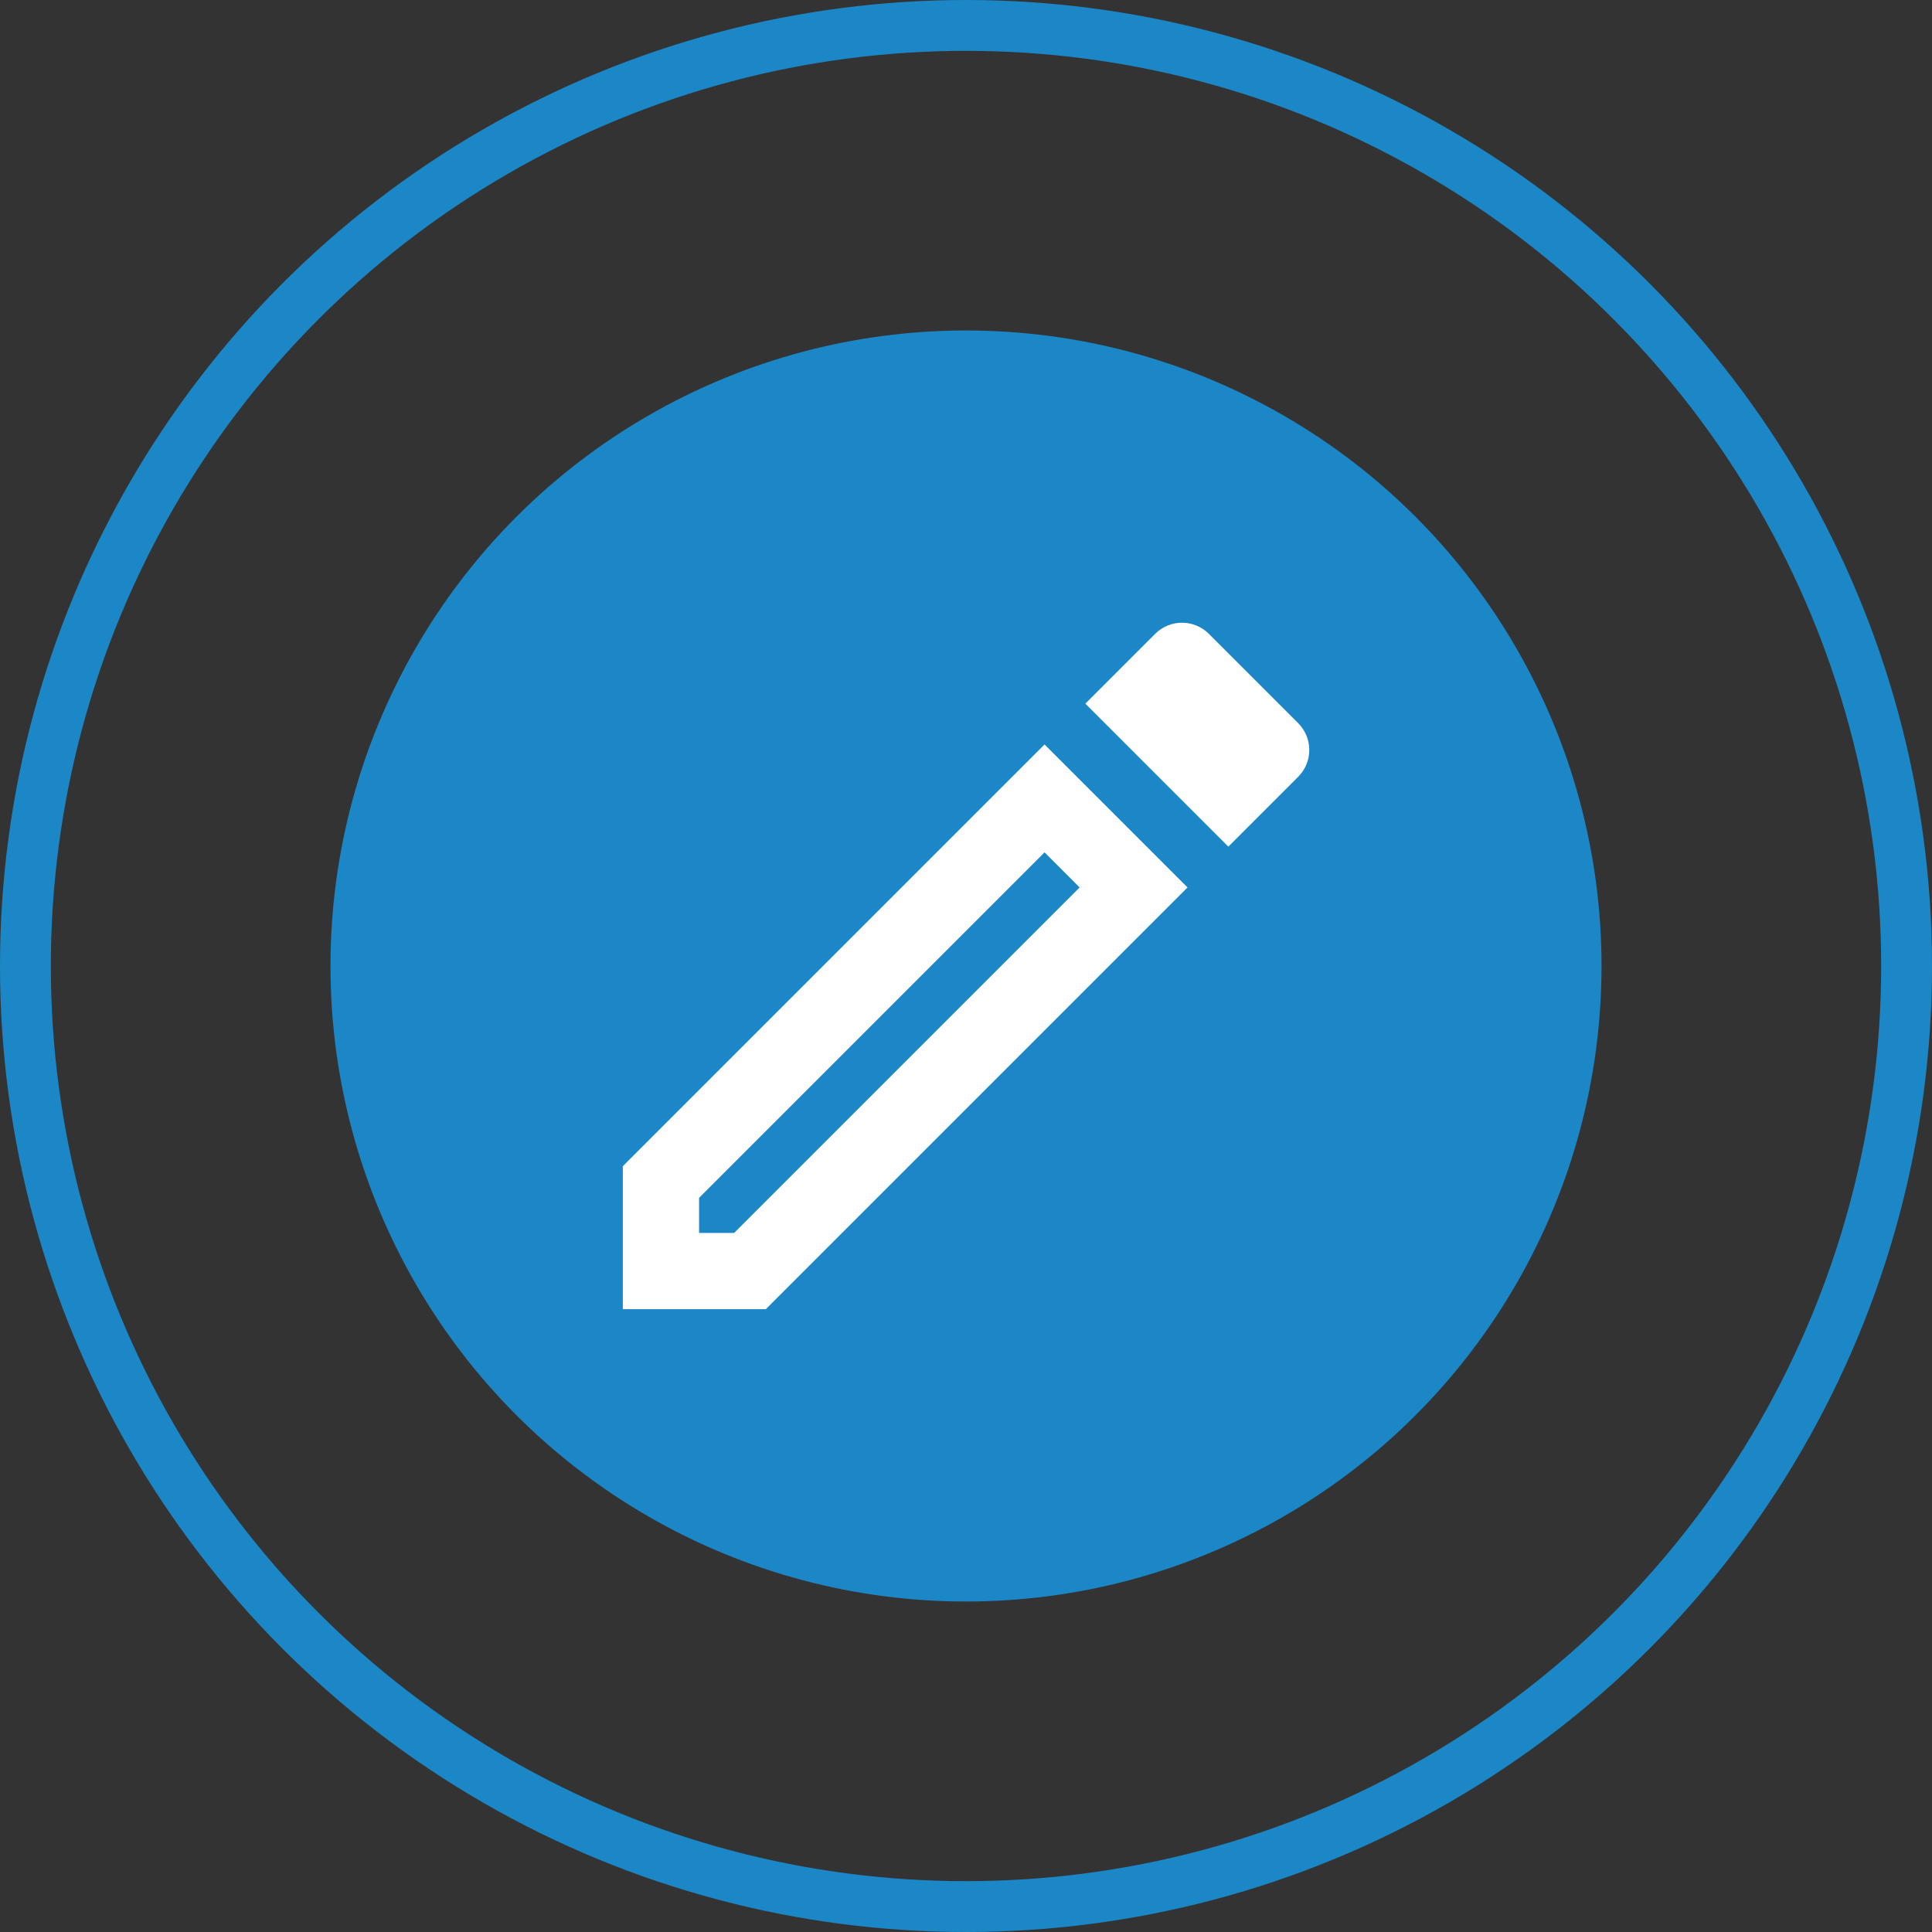
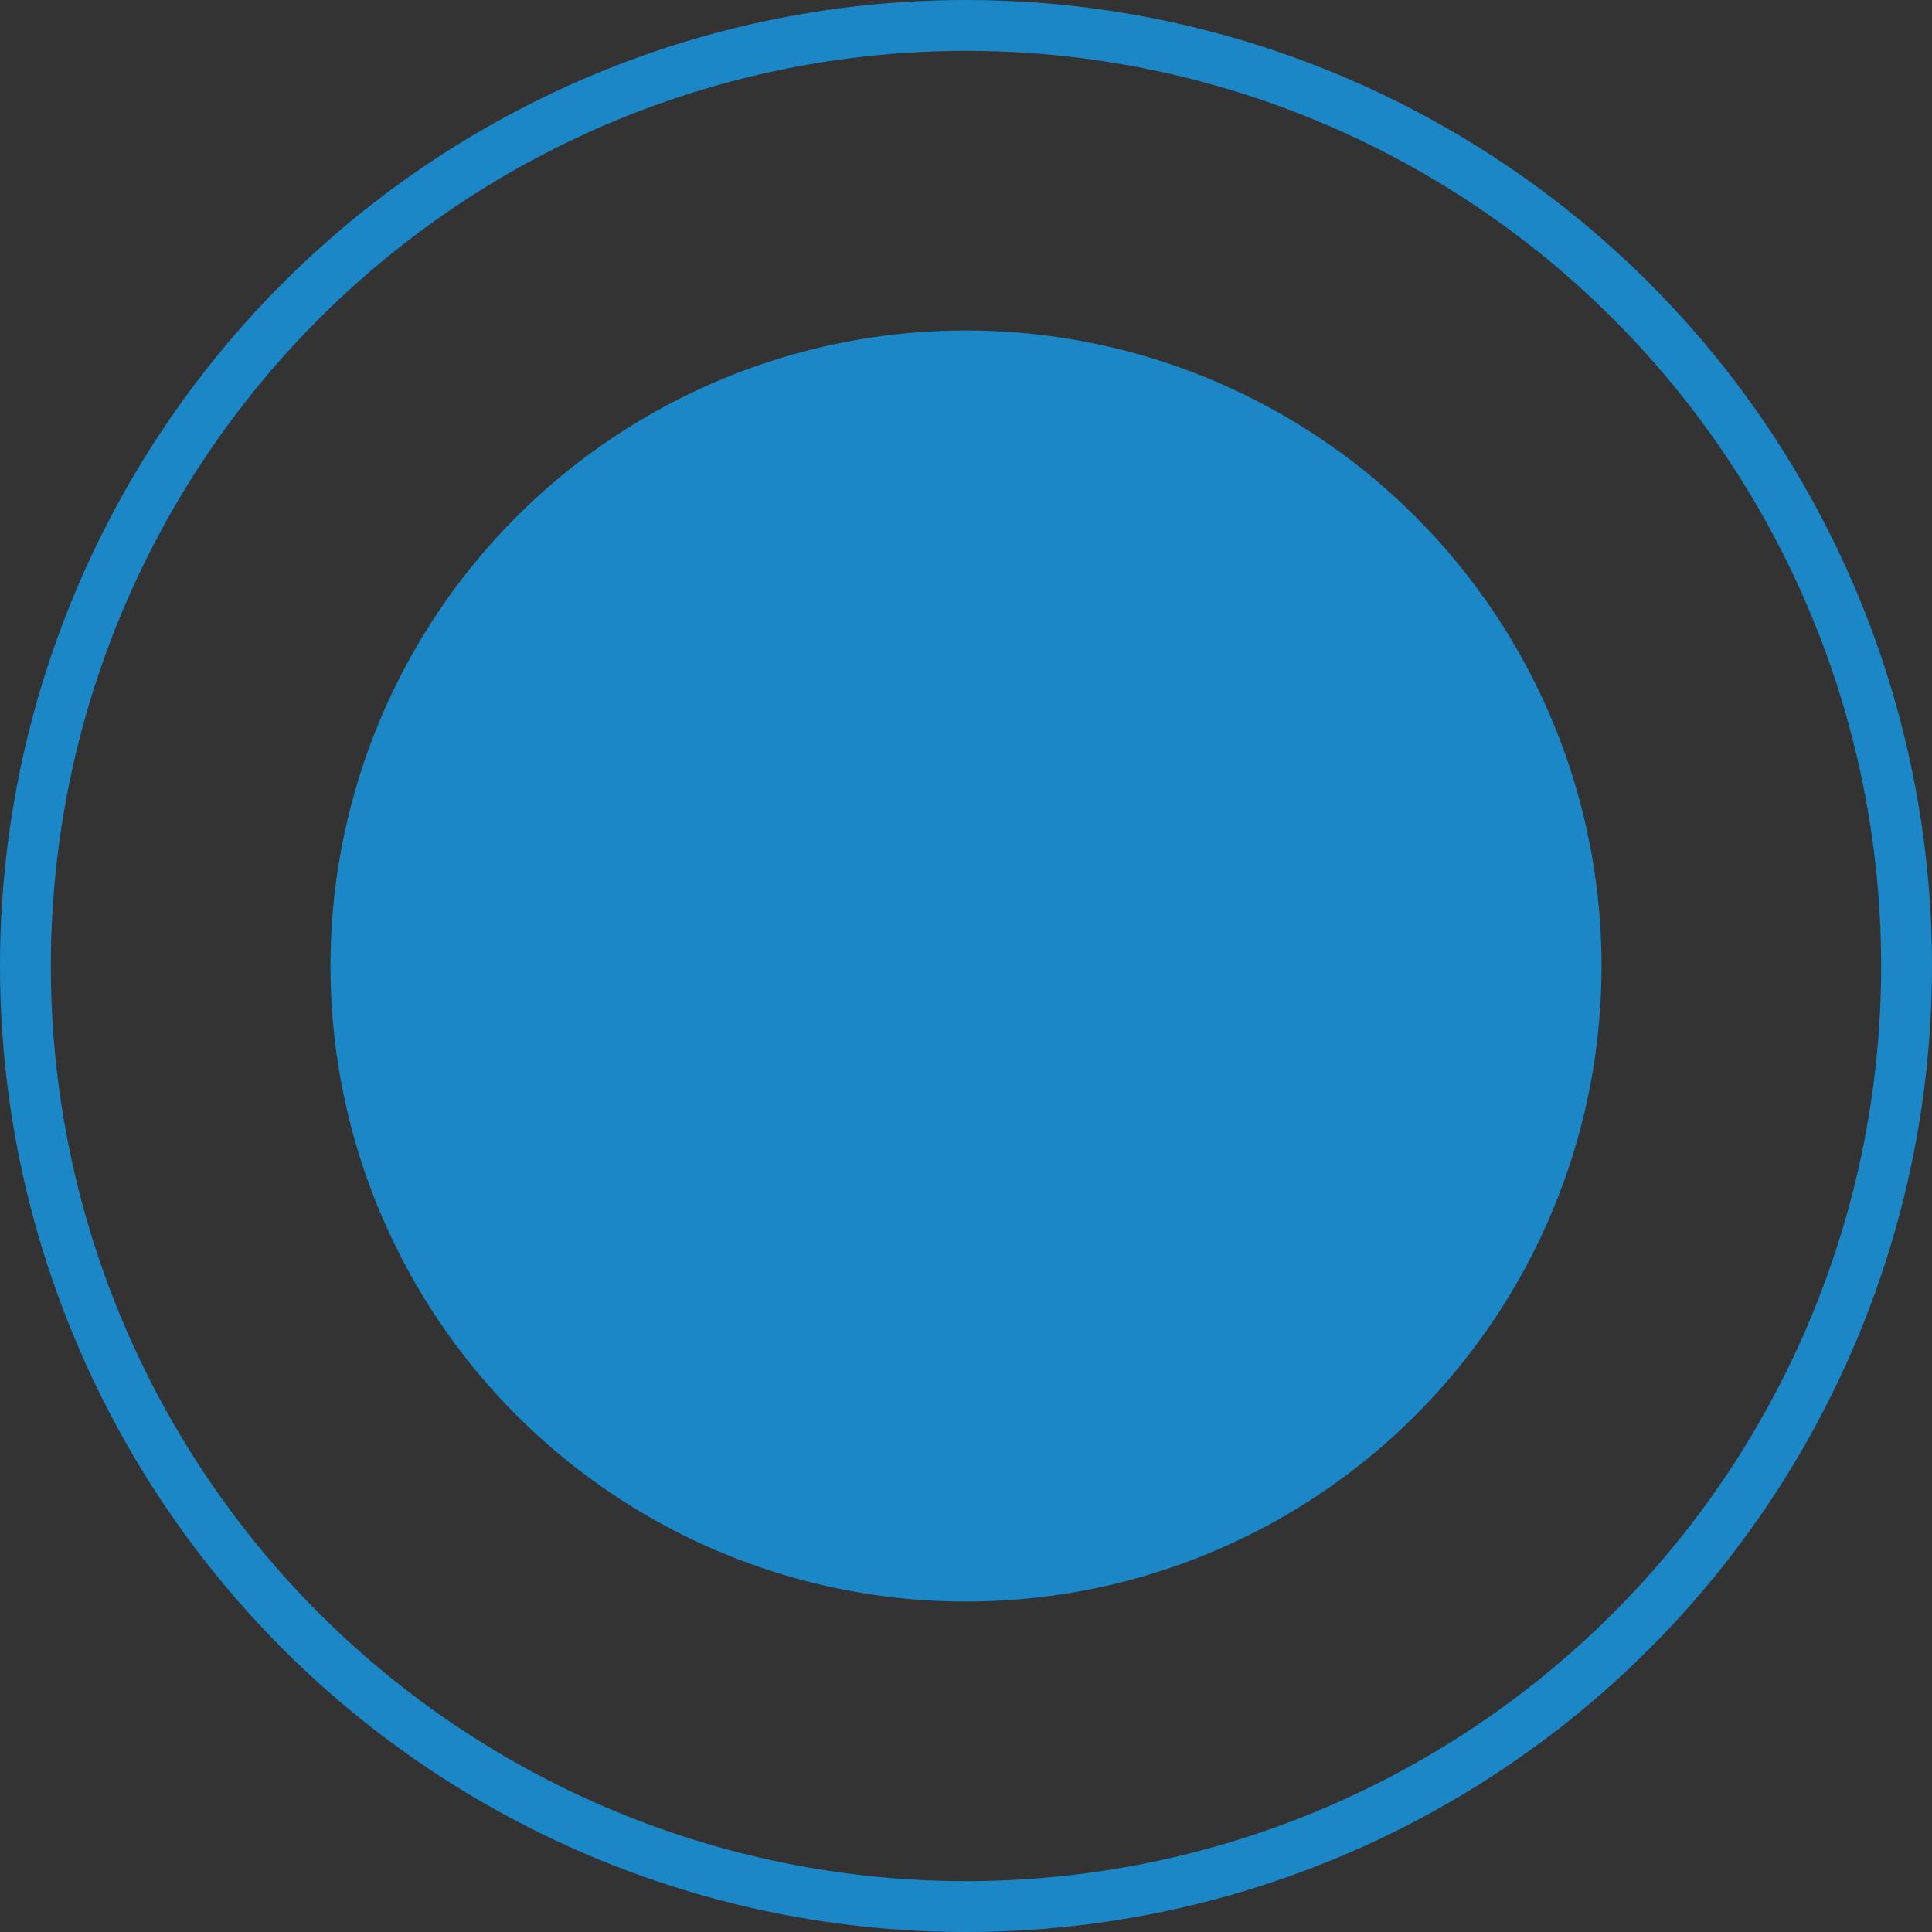
<svg xmlns="http://www.w3.org/2000/svg" width="76" height="76" viewBox="0 0 76 76" fill="none">
  <rect x="0" y="0" width="76" height="76" fill="#333333" stroke="none" />
  <circle cx="38" cy="38" r="25" fill="#1B87C6" />
-   <path d="M24.5 51.5H30.125L46.715 34.91L41.09 29.285L24.5 45.875V51.5ZM27.5 47.12L41.09 33.53L42.47 34.91L28.88 48.5H27.5V47.12Z" fill="white" />
-   <path d="M47.555 24.935C46.97 24.35 46.025 24.35 45.44 24.935L42.695 27.68L48.32 33.305L51.065 30.56C51.65 29.975 51.65 29.03 51.065 28.445L47.555 24.935Z" fill="white" />
  <circle cx="38" cy="38" r="37" stroke="#1B87C6" stroke-width="2" />
</svg>